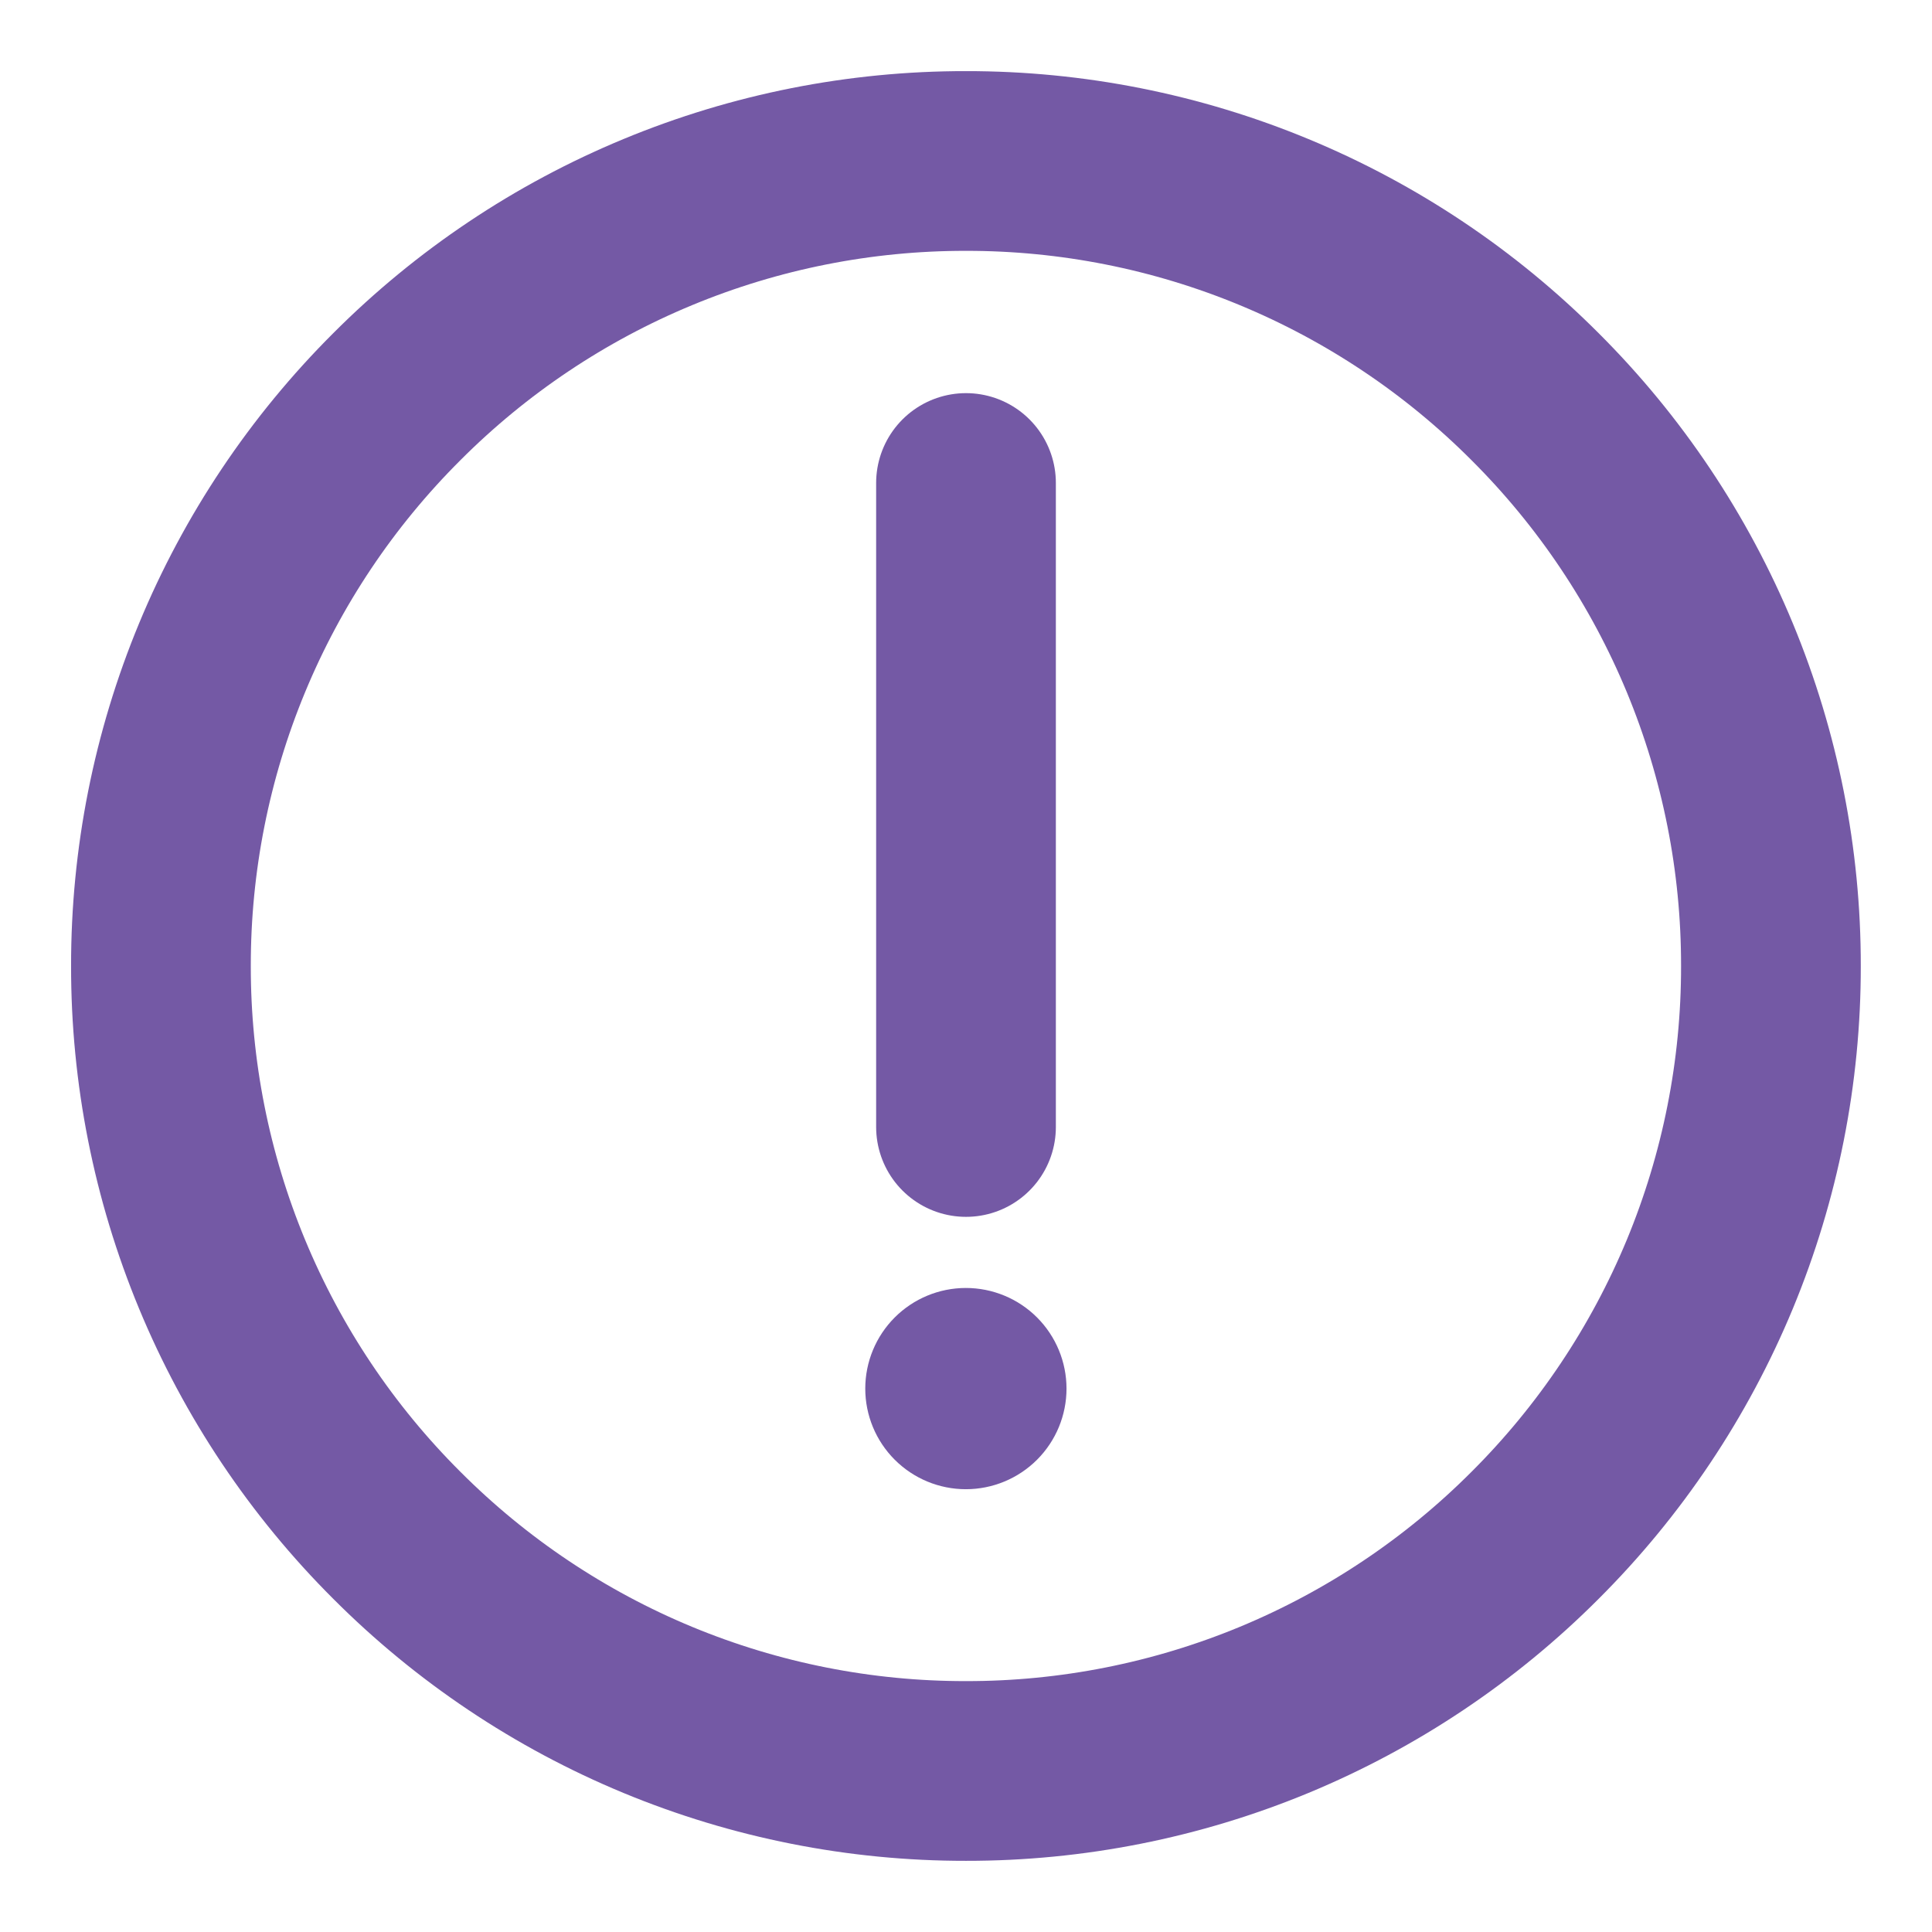
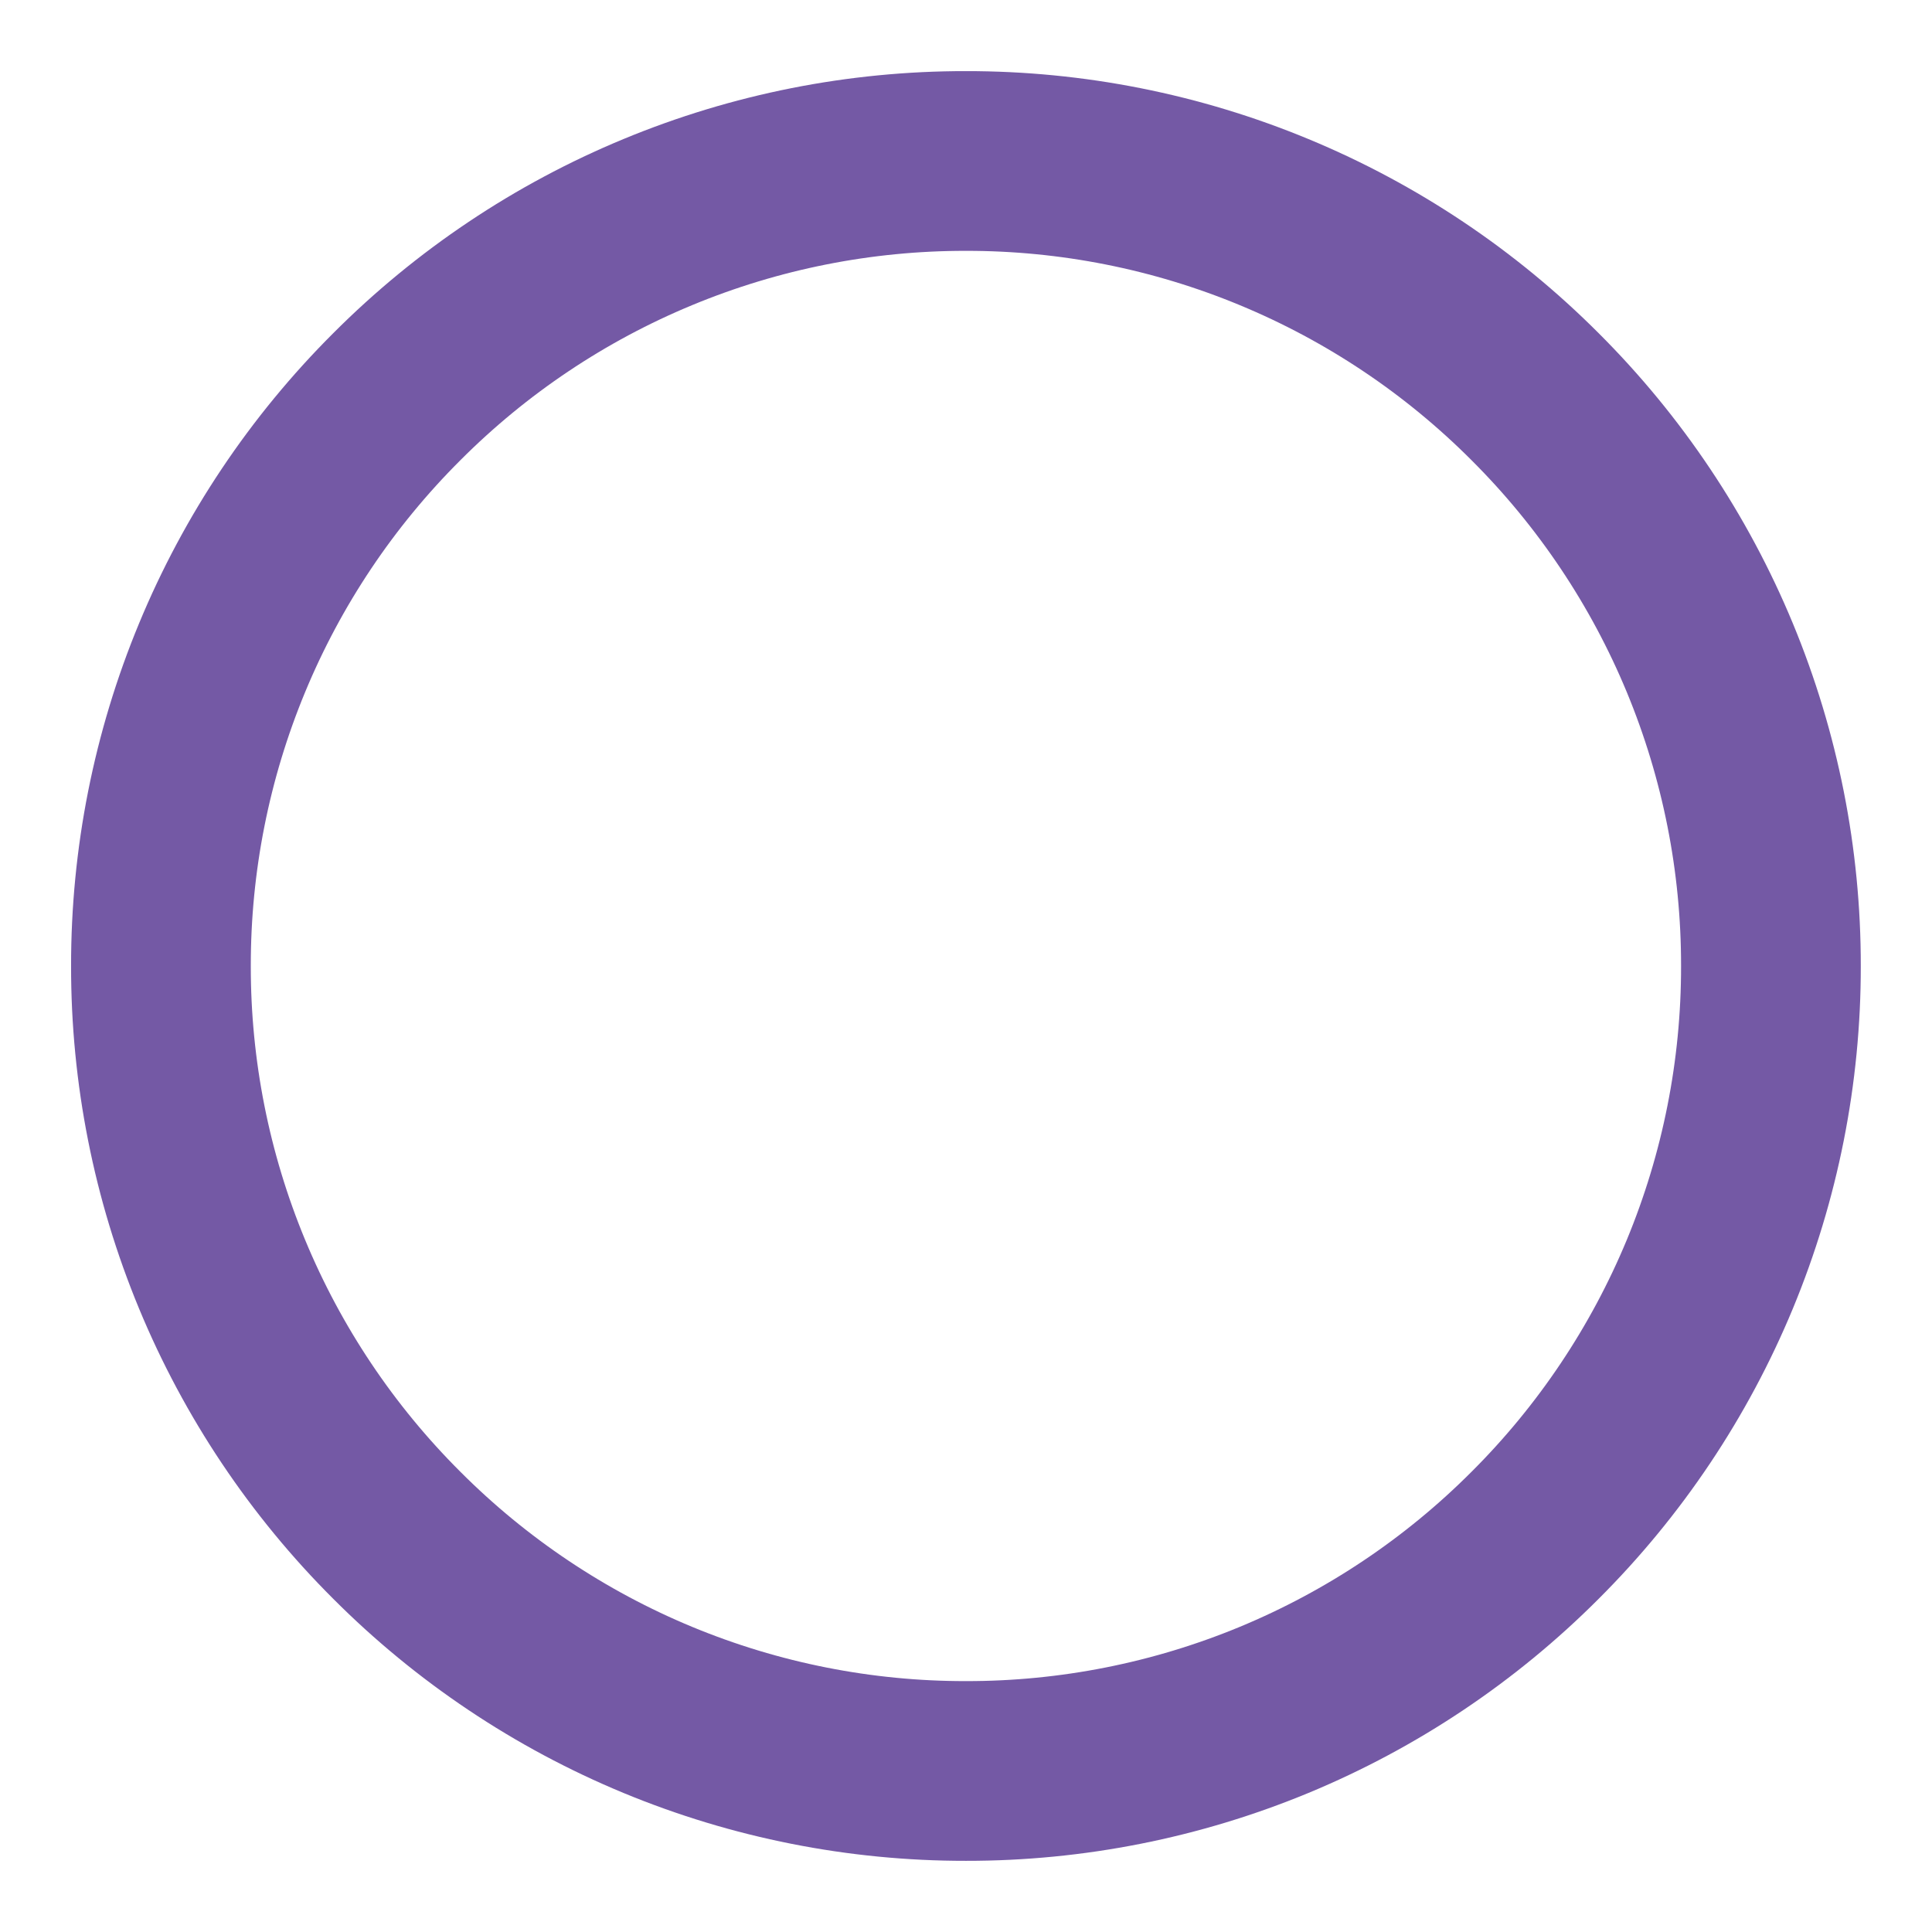
<svg xmlns="http://www.w3.org/2000/svg" width="43" height="43" viewBox="0 0 43 43" fill="none">
  <path d="M21.499 39.416C23.852 39.419 26.183 38.957 28.357 38.057C30.531 37.156 32.506 35.835 34.168 34.169C35.834 32.507 37.155 30.532 38.056 28.358C38.956 26.184 39.418 23.853 39.415 21.5C39.418 19.146 38.956 16.816 38.056 14.642C37.155 12.467 35.834 10.493 34.168 8.831C32.506 7.165 30.531 5.843 28.357 4.943C26.183 4.042 23.852 3.58 21.499 3.583C19.145 3.58 16.815 4.042 14.641 4.943C12.466 5.843 10.492 7.165 8.83 8.831C7.164 10.493 5.842 12.467 4.942 14.642C4.041 16.816 3.579 19.146 3.582 21.5C3.579 23.853 4.041 26.184 4.942 28.358C5.842 30.532 7.164 32.507 8.83 34.169C10.492 35.835 12.466 37.156 14.641 38.057C16.815 38.957 19.145 39.419 21.499 39.416Z" stroke="#7459A5" stroke-width="4" stroke-linejoin="round" />
-   <path fill-rule="evenodd" clip-rule="evenodd" d="M21.497 33.145C22.091 33.145 22.661 32.909 23.081 32.489C23.501 32.069 23.737 31.5 23.737 30.906C23.737 30.312 23.501 29.742 23.081 29.322C22.661 28.902 22.091 28.666 21.497 28.666C20.903 28.666 20.334 28.902 19.914 29.322C19.494 29.742 19.258 30.312 19.258 30.906C19.258 31.5 19.494 32.069 19.914 32.489C20.334 32.909 20.903 33.145 21.497 33.145Z" fill="#7459A5" />
-   <path d="M21.5 10.75V25.083" stroke="#7459A5" stroke-width="4" stroke-linecap="round" stroke-linejoin="round" />
</svg>